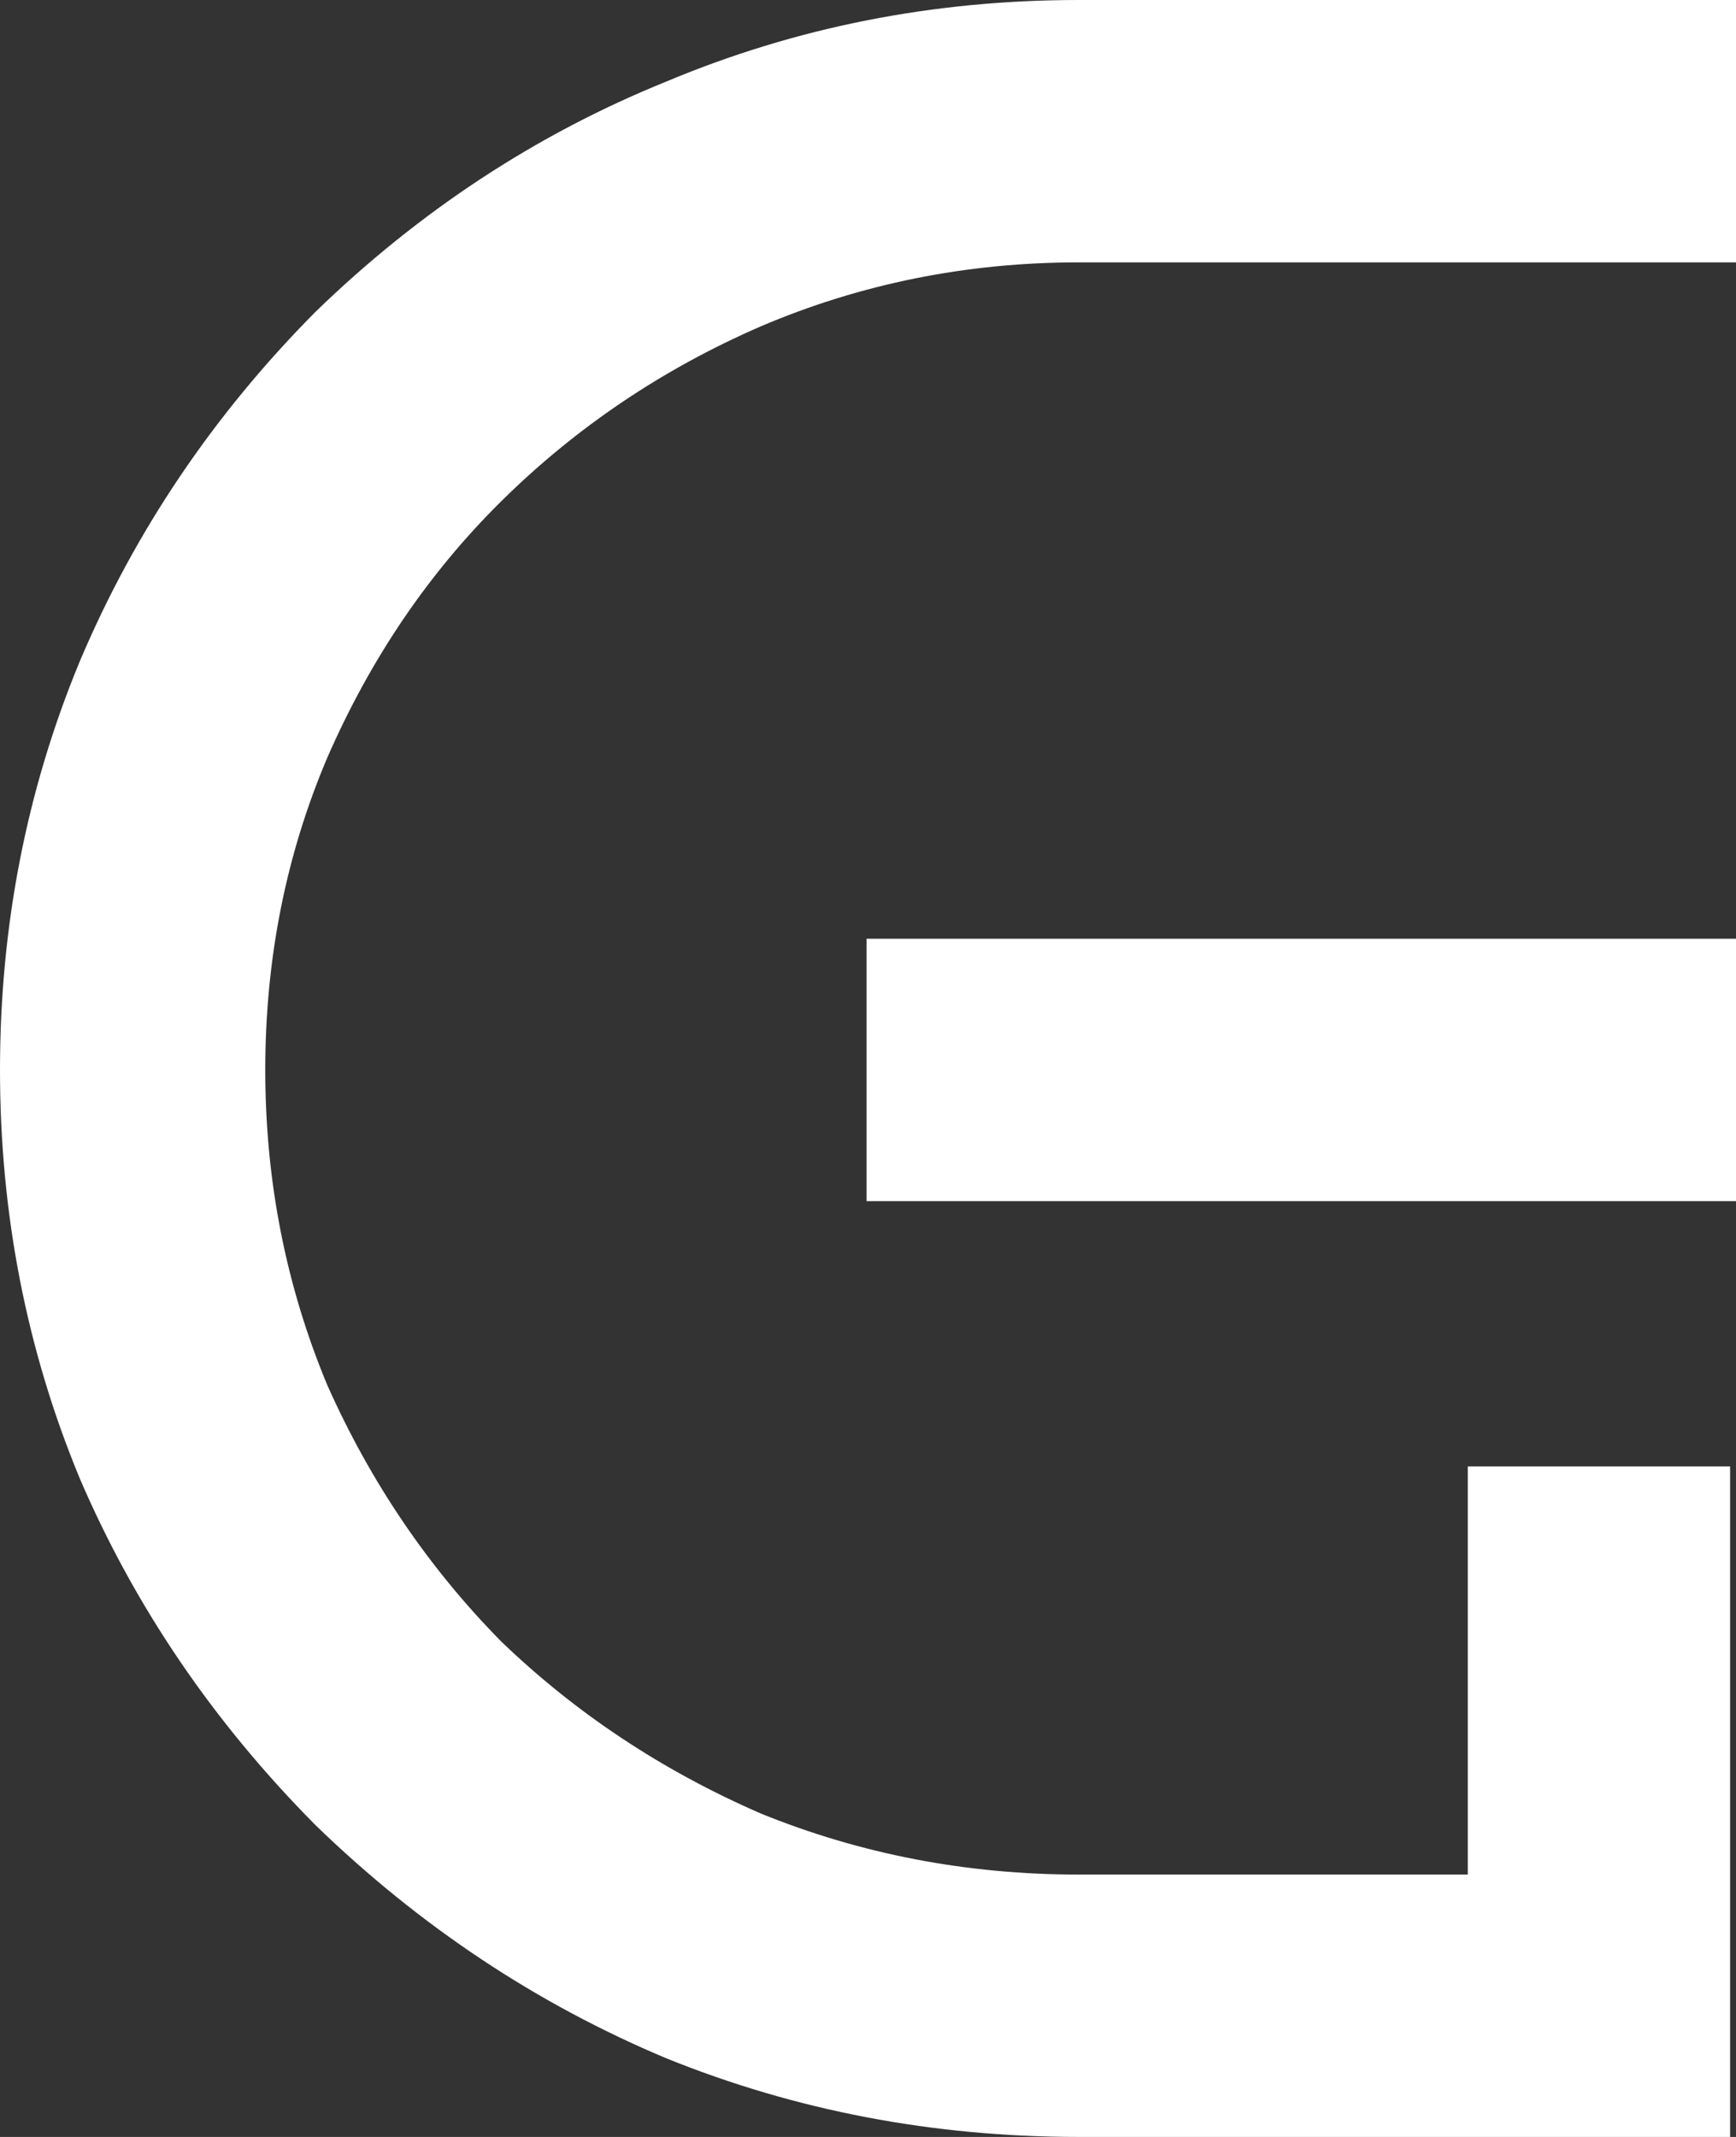
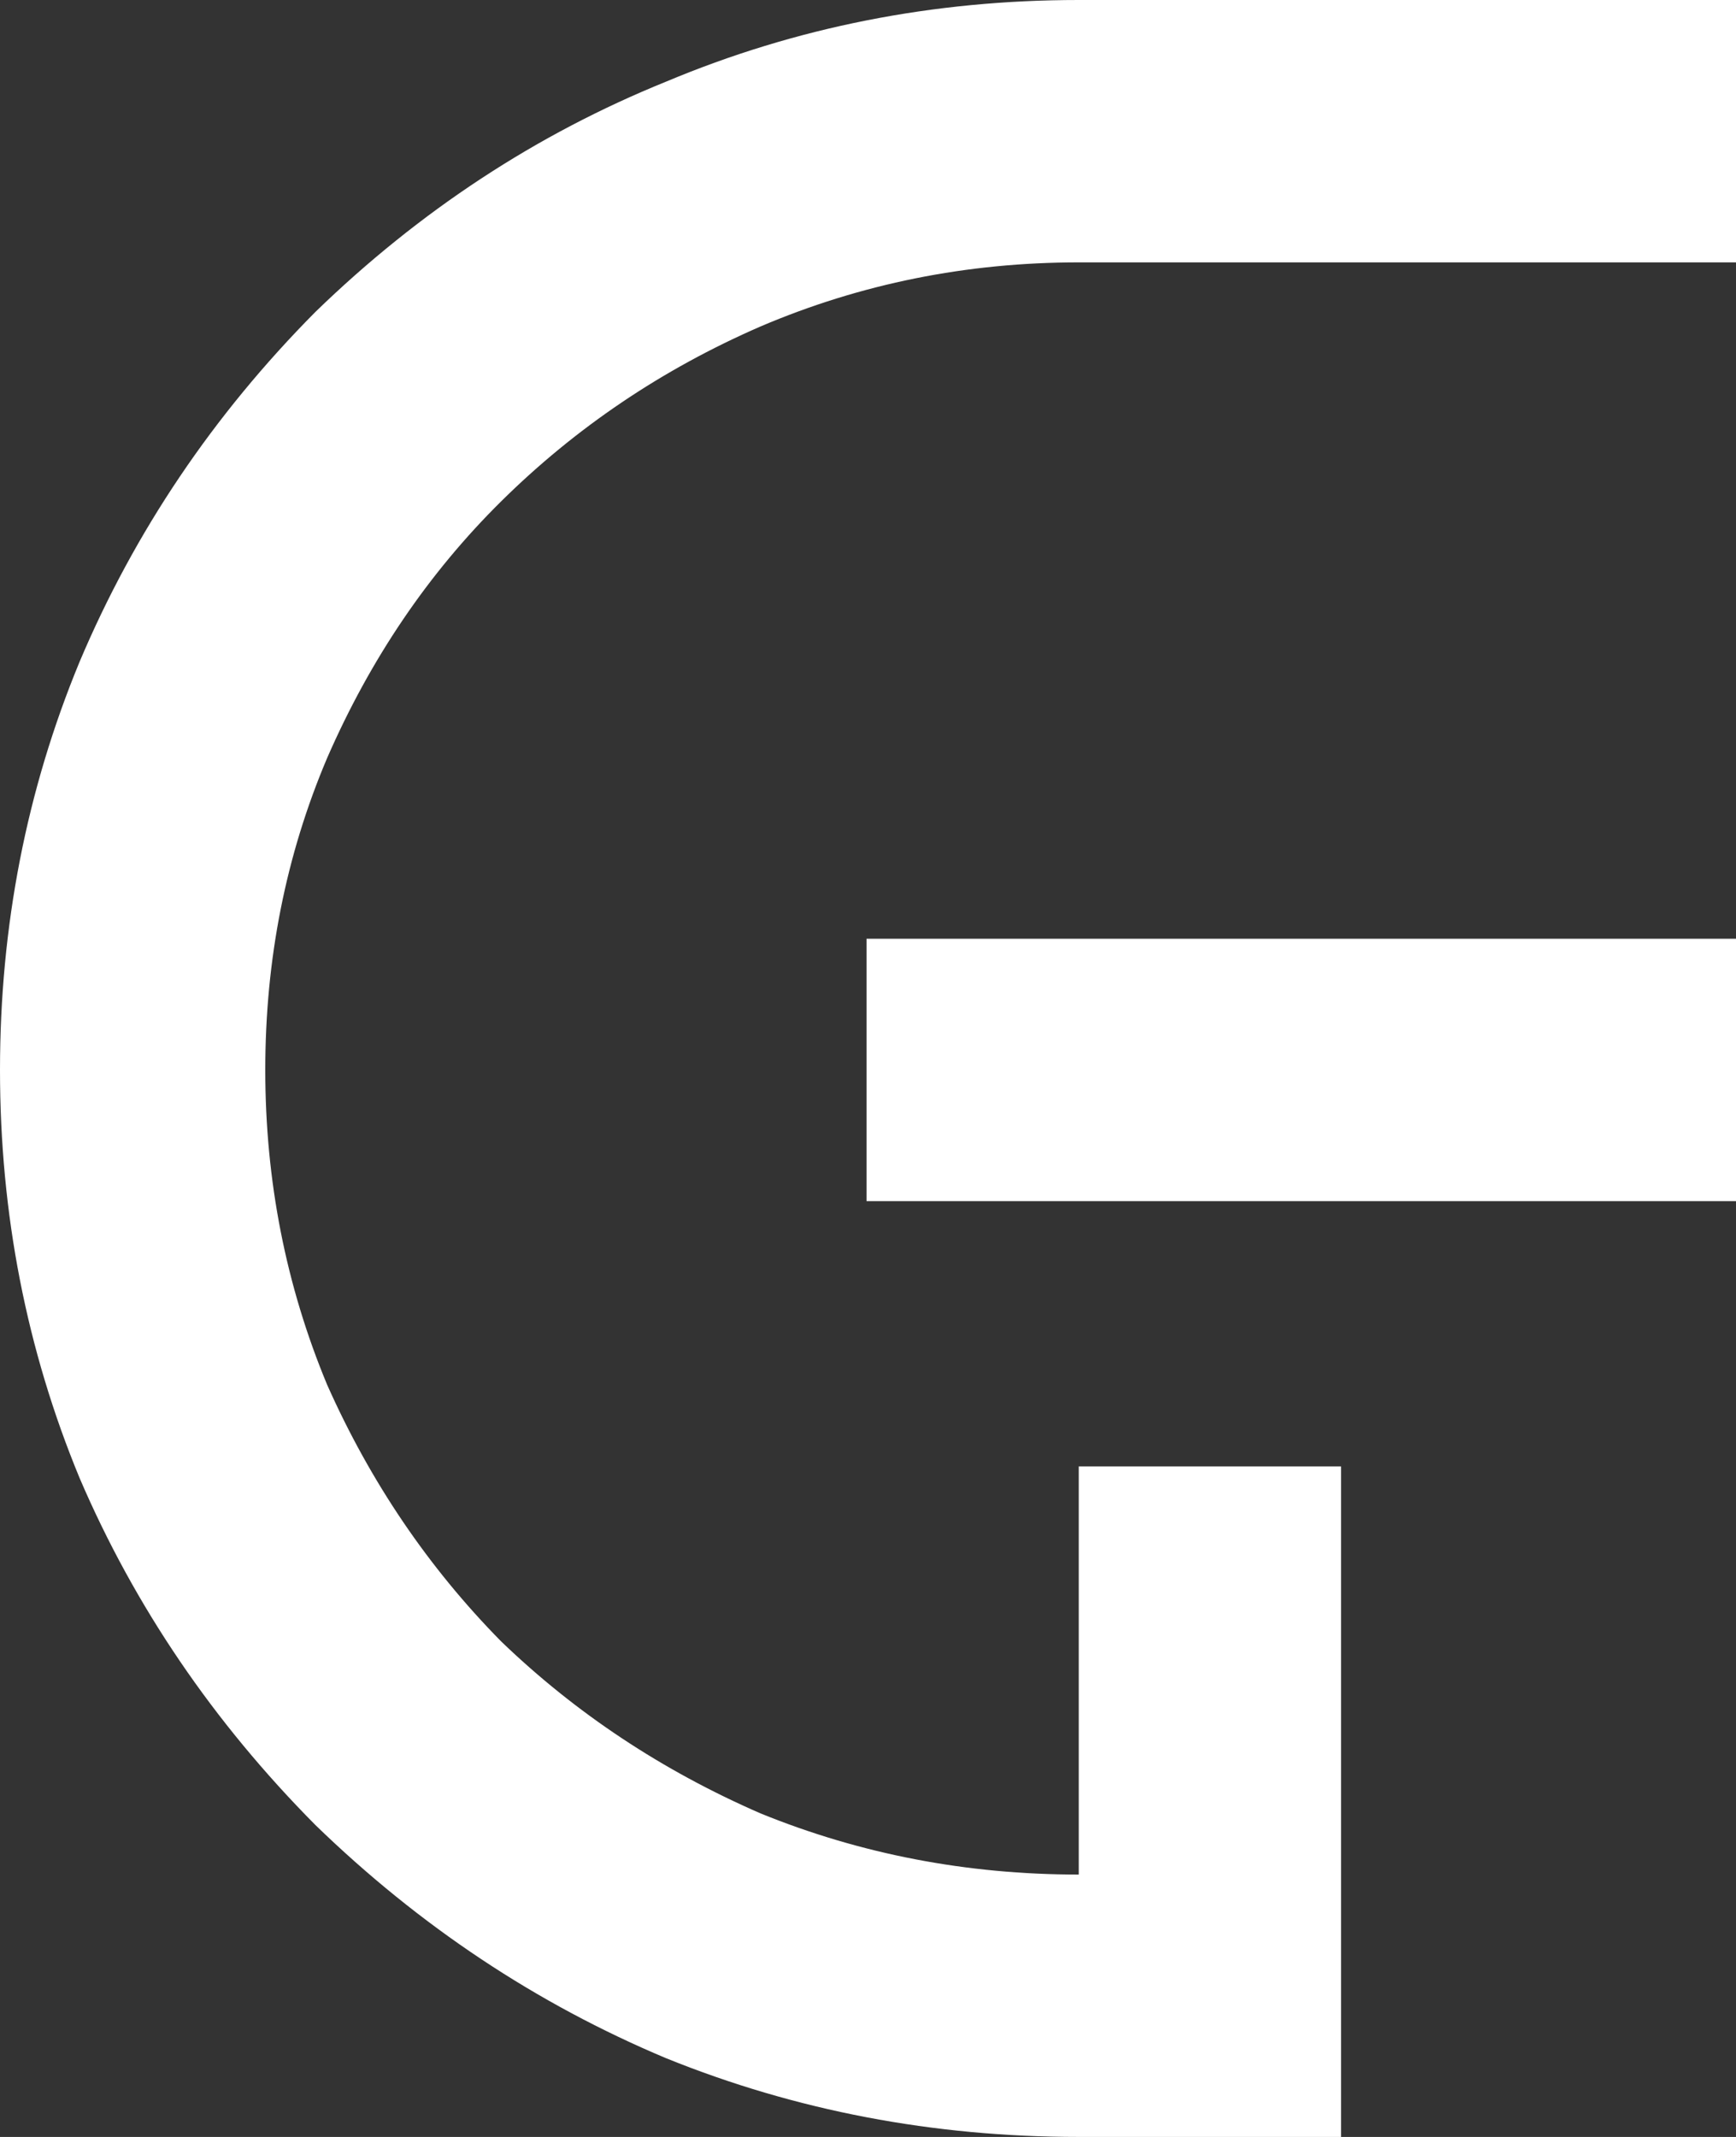
<svg xmlns="http://www.w3.org/2000/svg" width="78" height="96" fill="none">
  <rect width="100%" height="100%" fill="#333333" stroke="none" />
-   <path fill="#fff" d="M38.934 42.172H78v11.787H38.934zM78 0v11.787H48.469q-7.549 0-14.303 2.881-6.62 2.881-11.653 7.859-4.9 4.845-7.814 11.525-2.78 6.548-2.78 14.014 0 7.464 2.78 14.144 2.914 6.55 7.814 11.525 5.033 4.846 11.653 7.728 6.754 2.75 14.303 2.75h17.48V65.877h11.786V96H48.47q-9.801 0-18.54-3.536-8.74-3.667-15.76-10.478-6.885-6.94-10.593-15.585Q0 57.758 0 48.066T3.576 29.73q3.708-8.775 10.594-15.716 7.019-6.81 15.759-10.347Q38.668 0 48.469 0z" />
+   <path fill="#fff" d="M38.934 42.172H78v11.787H38.934zM78 0v11.787H48.469q-7.549 0-14.303 2.881-6.62 2.881-11.653 7.859-4.9 4.845-7.814 11.525-2.78 6.548-2.78 14.014 0 7.464 2.78 14.144 2.914 6.55 7.814 11.525 5.033 4.846 11.653 7.728 6.754 2.75 14.303 2.75V65.877h11.786V96H48.47q-9.801 0-18.54-3.536-8.74-3.667-15.76-10.478-6.885-6.94-10.593-15.585Q0 57.758 0 48.066T3.576 29.73q3.708-8.775 10.594-15.716 7.019-6.81 15.759-10.347Q38.668 0 48.469 0z" />
</svg>